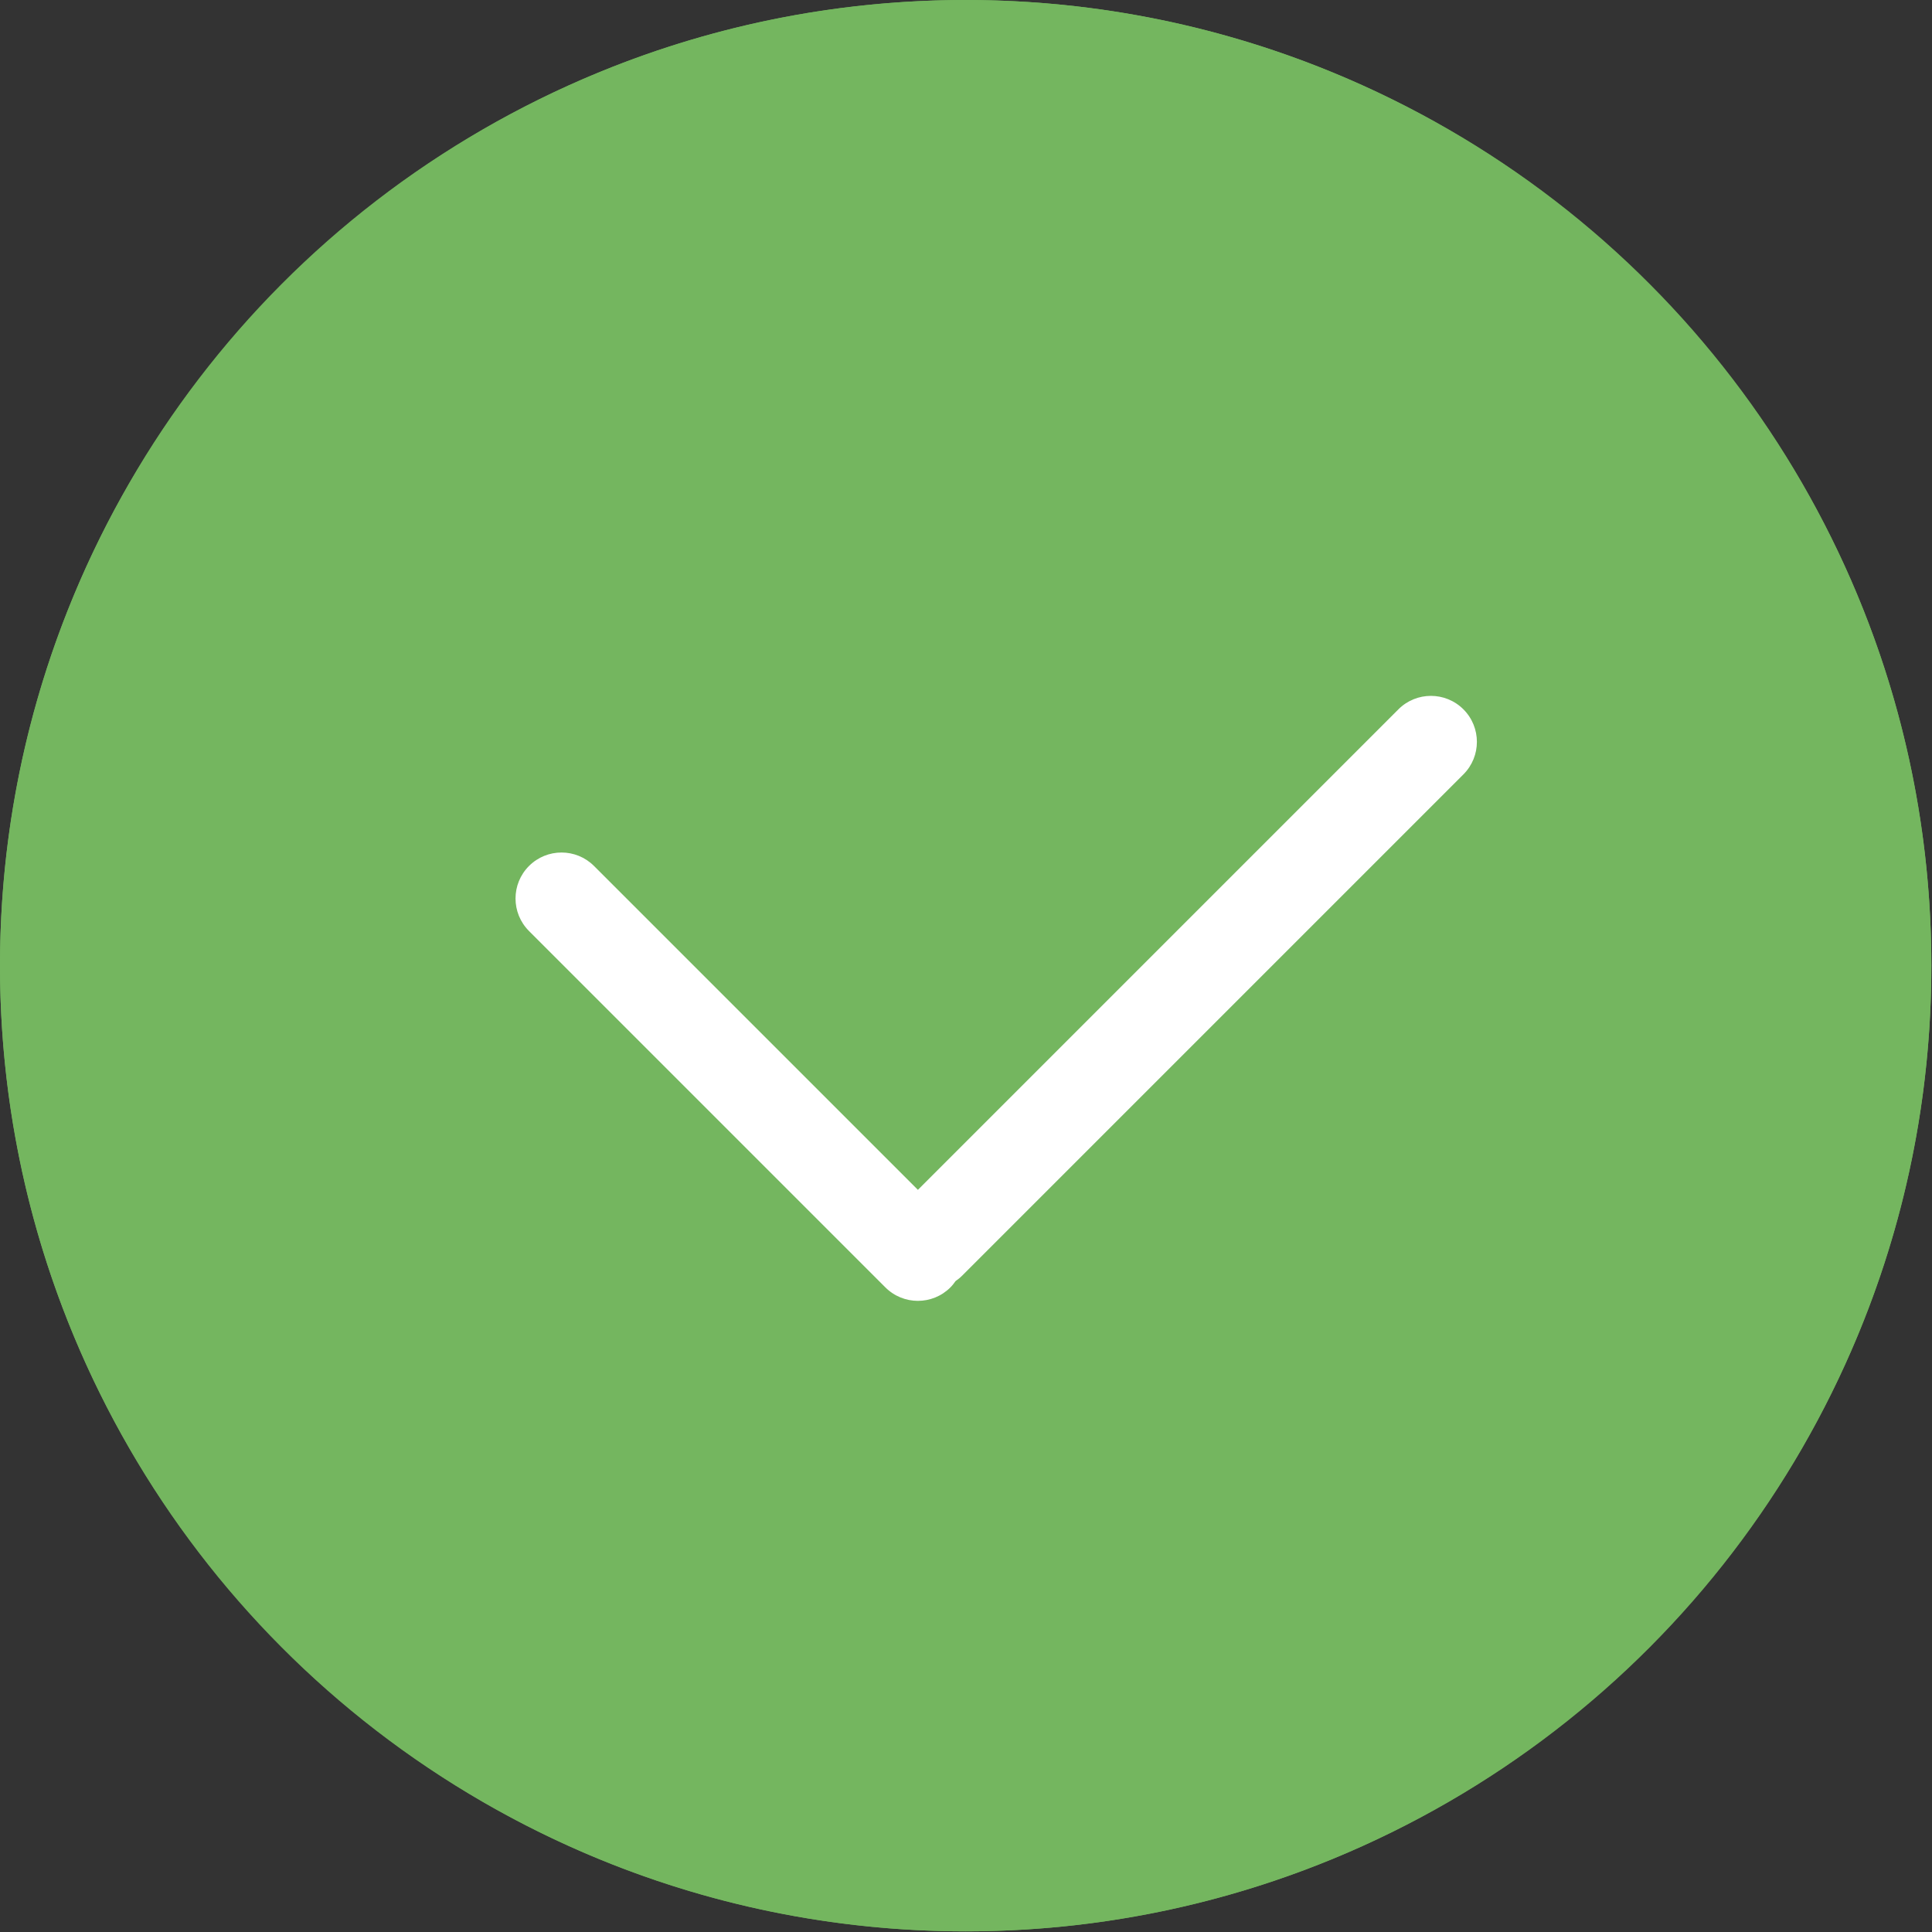
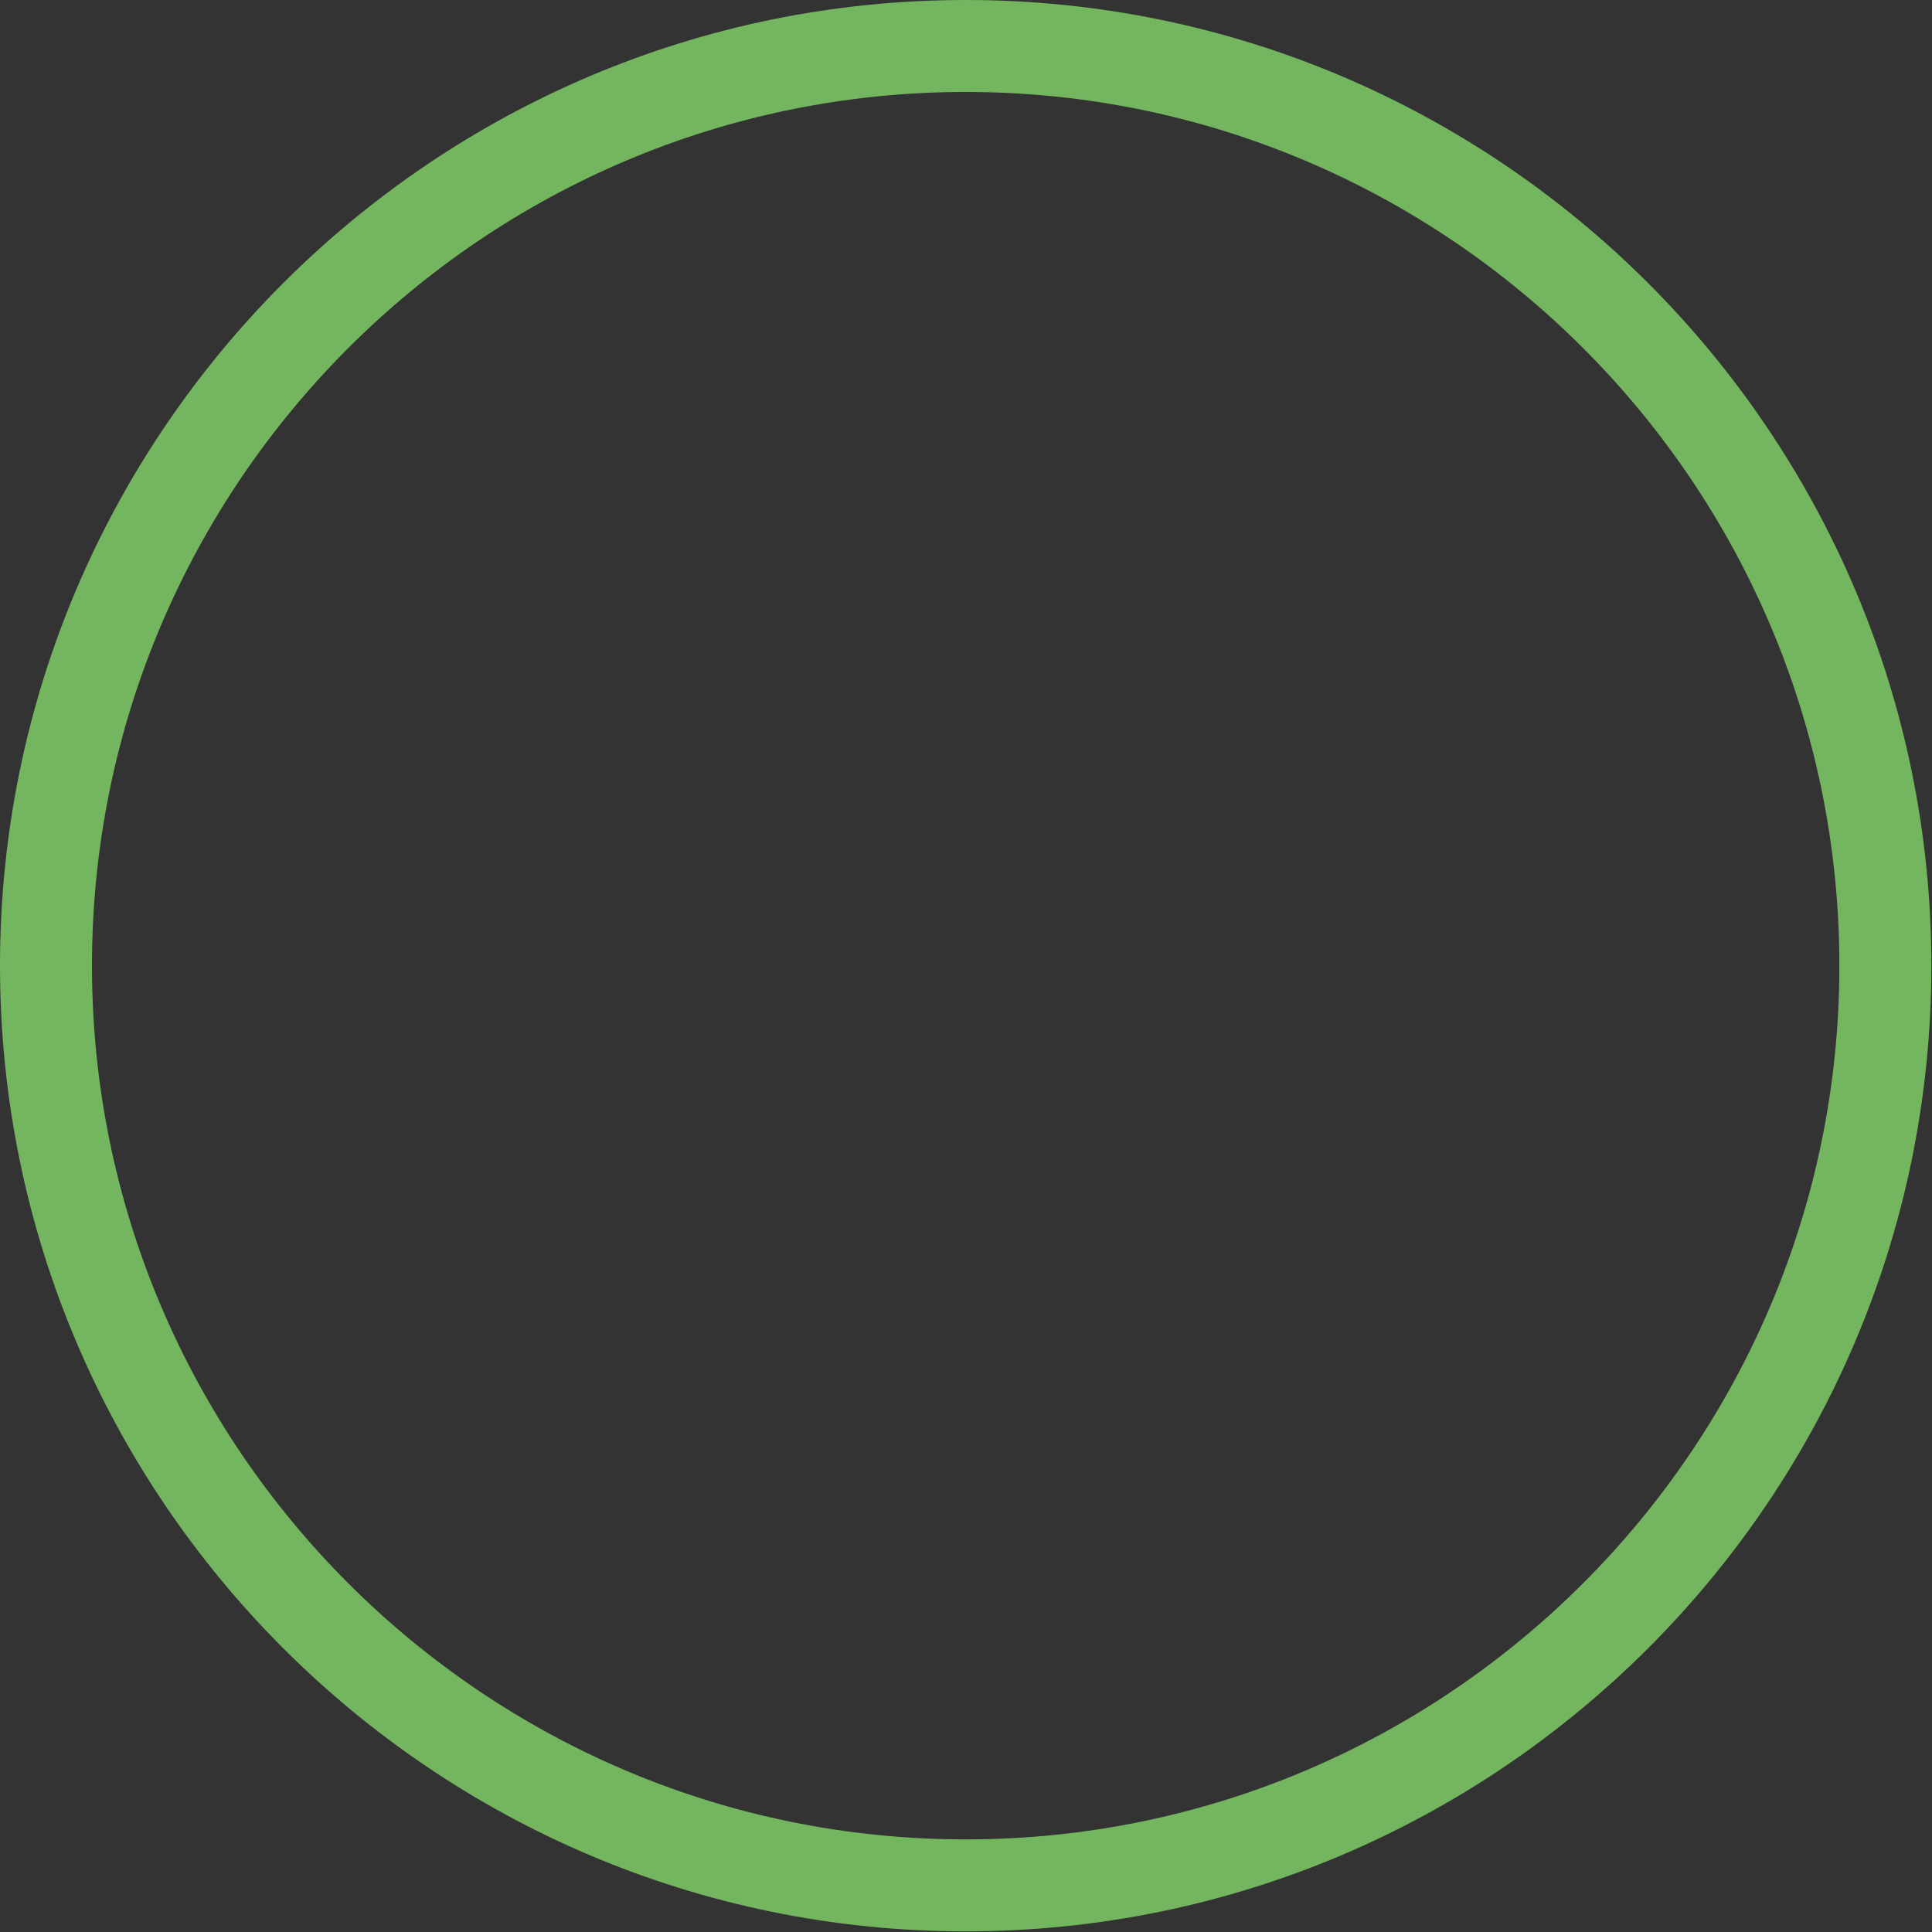
<svg xmlns="http://www.w3.org/2000/svg" width="156px" height="156px" version="1.1" xml:space="preserve" style="fill-rule:evenodd;clip-rule:evenodd;stroke-linejoin:round;stroke-miterlimit:2;">
  <rect width="100%" height="100%" fill="#333333" stroke="none" />
  <g transform="matrix(1,0,0,1,-111.287,-33.589)">
    <g>
      <path d="M189.261,182.111C150.361,182.111 118.713,150.463 118.713,111.563C118.713,72.663 150.361,41.015 189.261,41.015C228.161,41.015 259.808,72.663 259.808,111.563C259.808,150.463 228.161,182.111 189.261,182.111ZM189.261,33.589C146.266,33.589 111.287,68.568 111.287,111.563C111.287,154.558 146.266,189.537 189.261,189.537C232.256,189.537 267.235,154.558 267.235,111.563C267.235,68.568 232.256,33.589 189.261,33.589Z" style="fill:rgb(116,182,95);fill-rule:nonzero;" />
-       <ellipse cx="178.669" cy="103.446" rx="10.592" ry="0.059" style="fill:rgb(116,182,95);" />
      <g transform="matrix(1,0,0,1,16.347,0)">
-         <circle cx="172.914" cy="111.563" r="77.974" style="fill:rgb(116,182,95);" />
-       </g>
-       <path d="M224.201,90.865L185.403,129.663L159.252,103.513C157.802,102.063 155.452,102.063 154.001,103.513C152.551,104.963 152.551,107.313 154.001,108.764L182.777,137.54C183.502,138.265 184.453,138.627 185.403,138.627C186.353,138.627 187.303,138.265 188.028,137.54C188.187,137.381 188.321,137.207 188.446,137.029C188.624,136.905 188.798,136.77 188.957,136.611L229.452,96.116C230.902,94.666 230.902,92.315 229.452,90.865C228.002,89.415 225.651,89.415 224.201,90.865Z" style="fill:white;fill-rule:nonzero;" />
+         </g>
    </g>
  </g>
</svg>